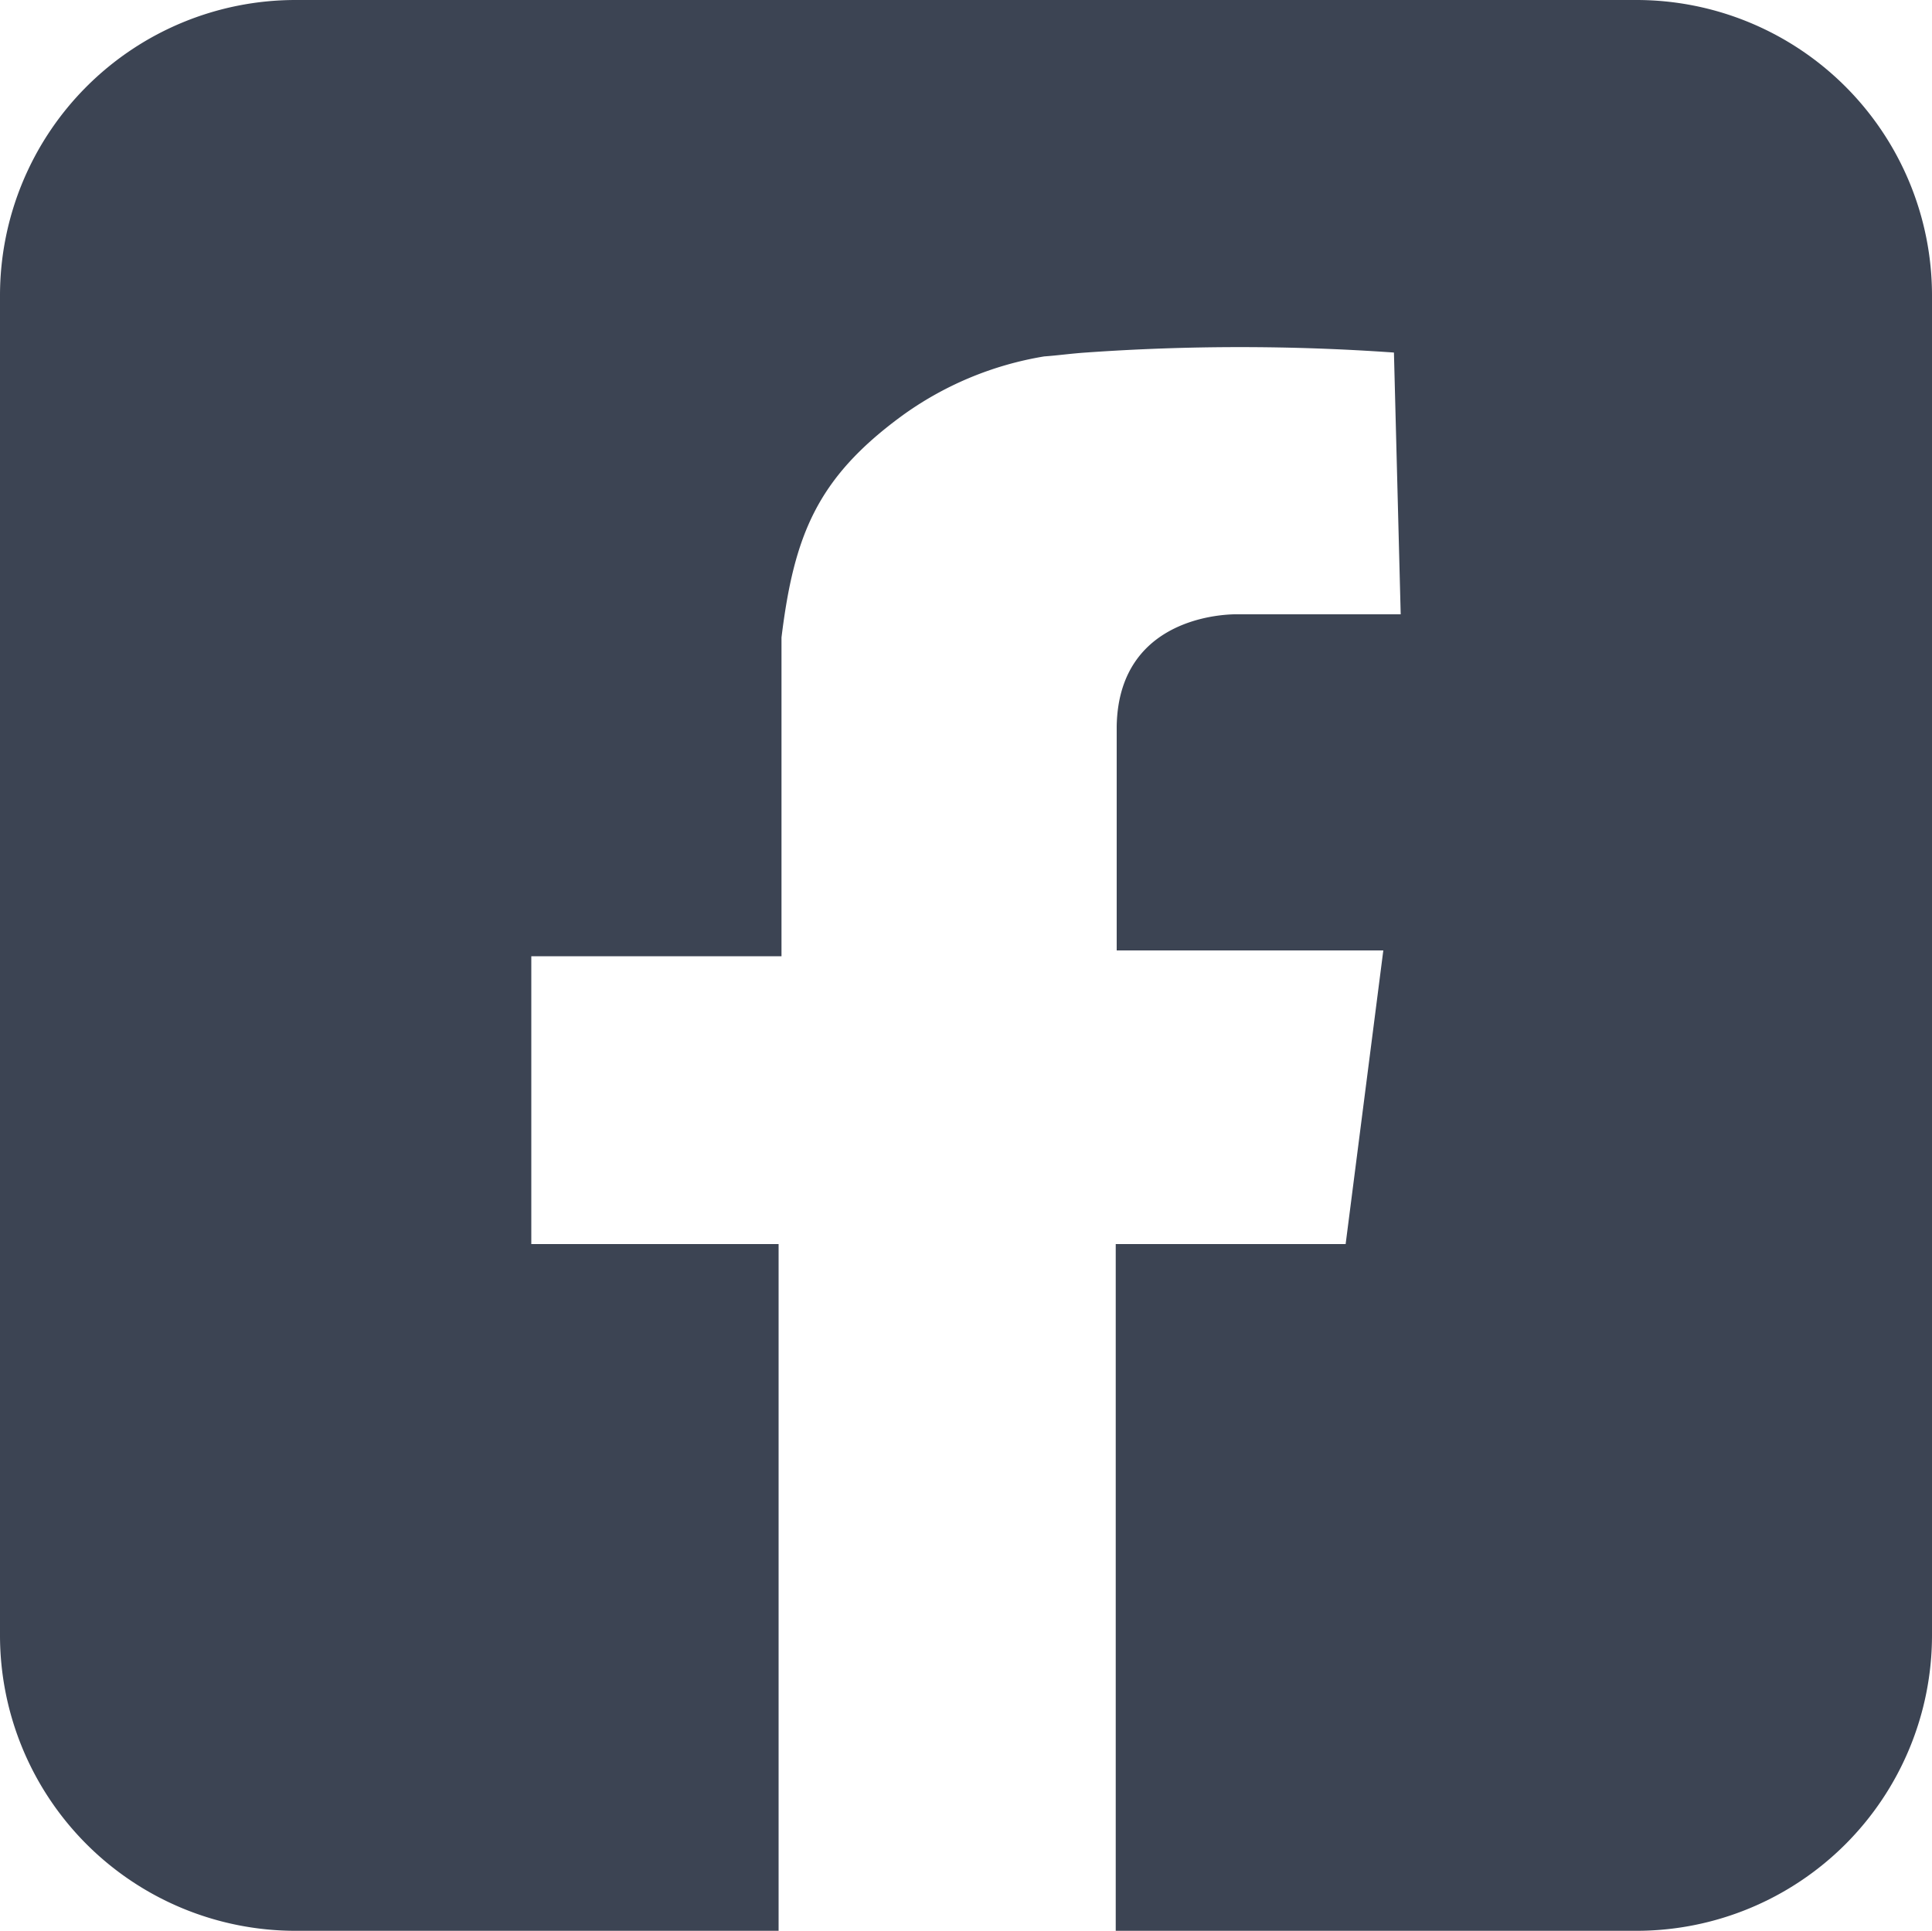
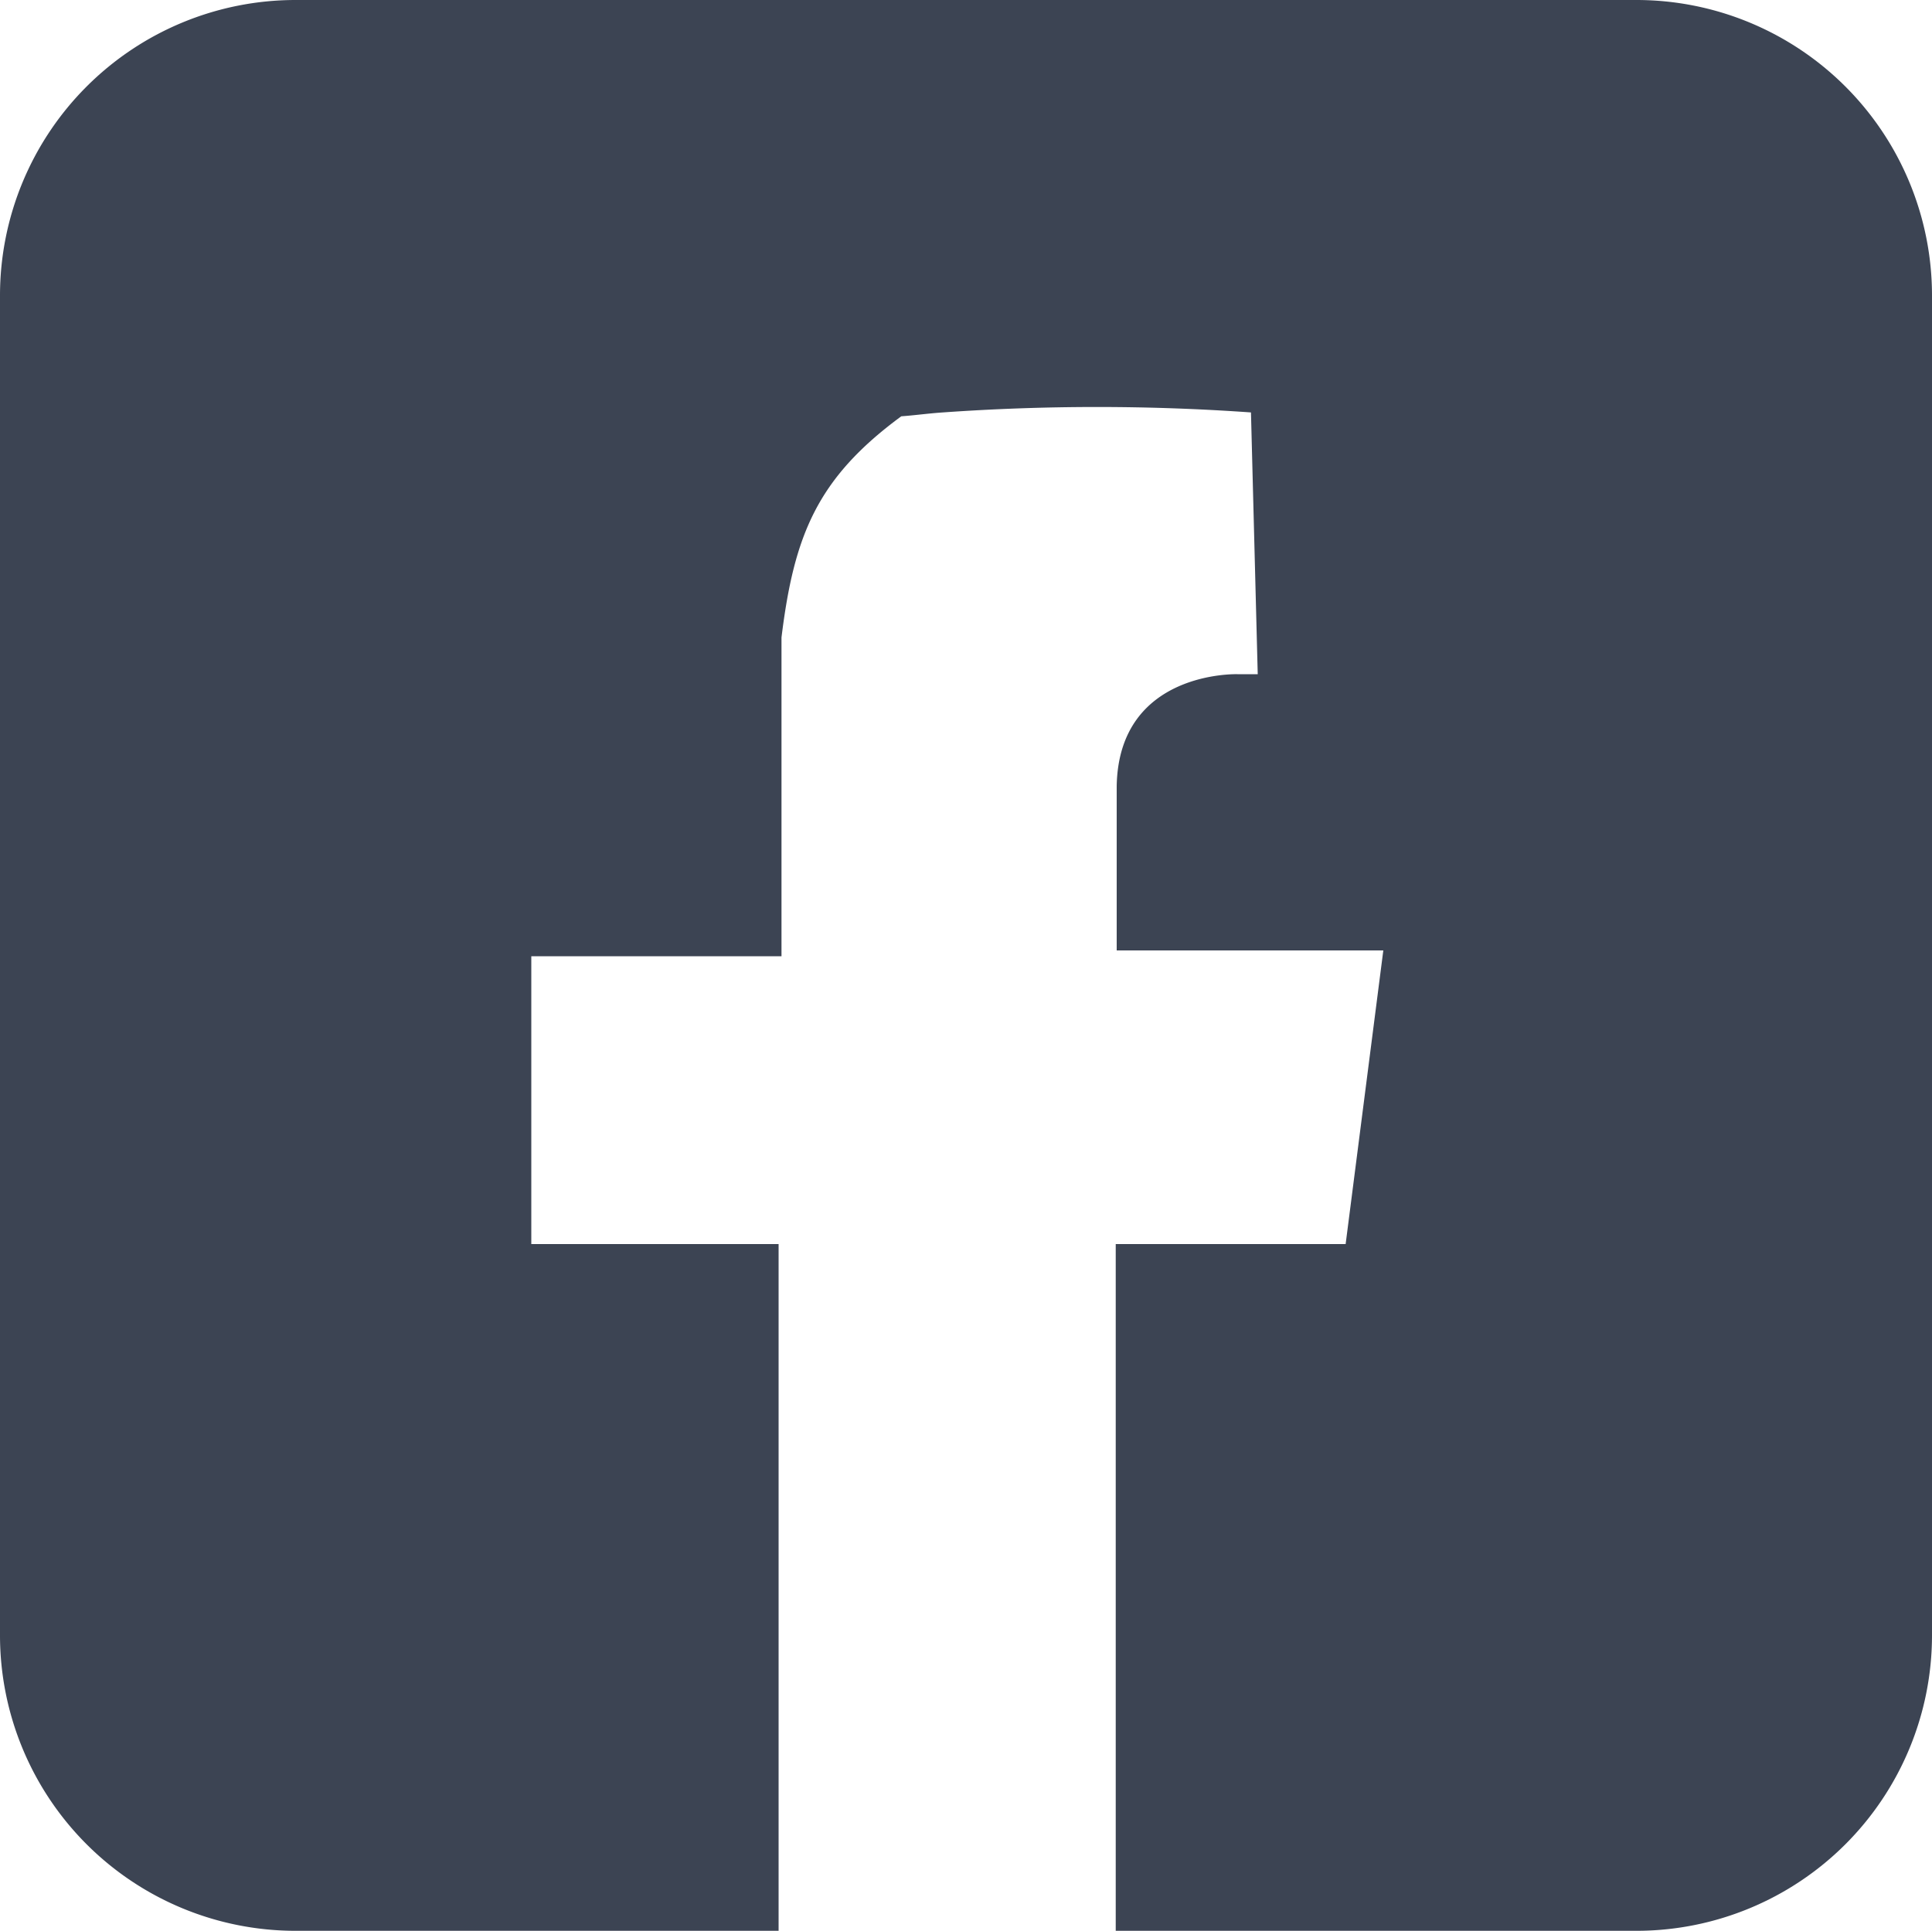
<svg xmlns="http://www.w3.org/2000/svg" width="200" height="199.9" viewBox="0 0 200 199.9">
-   <path d="M169.4,0H30.6A30.6,30.6,0,0,0,0,30.6V169.3a30.6,30.6,0,0,0,30.6,30.6h50V128.8H55V99H80.9V66c1.3-10.6,3.7-16.5,12.4-22.9a34.655,34.655,0,0,1,14.8-6.2c1.4-.1,2.8-.3,4.3-.4a226.266,226.266,0,0,1,31.9,0l.7,27.1H128.1s-12.3-.4-12.5,11.6V98.4h27.6l-3.9,30.4H115.5v71.1h53.9A30.6,30.6,0,0,0,200,169.3V30.6A30.6,30.6,0,0,0,169.4,0Z" fill="#3c4453" />
+   <path d="M169.4,0H30.6A30.6,30.6,0,0,0,0,30.6V169.3a30.6,30.6,0,0,0,30.6,30.6h50V128.8H55V99H80.9V66c1.3-10.6,3.7-16.5,12.4-22.9c1.4-.1,2.8-.3,4.3-.4a226.266,226.266,0,0,1,31.9,0l.7,27.1H128.1s-12.3-.4-12.5,11.6V98.4h27.6l-3.9,30.4H115.5v71.1h53.9A30.6,30.6,0,0,0,200,169.3V30.6A30.6,30.6,0,0,0,169.4,0Z" fill="#3c4453" />
</svg>